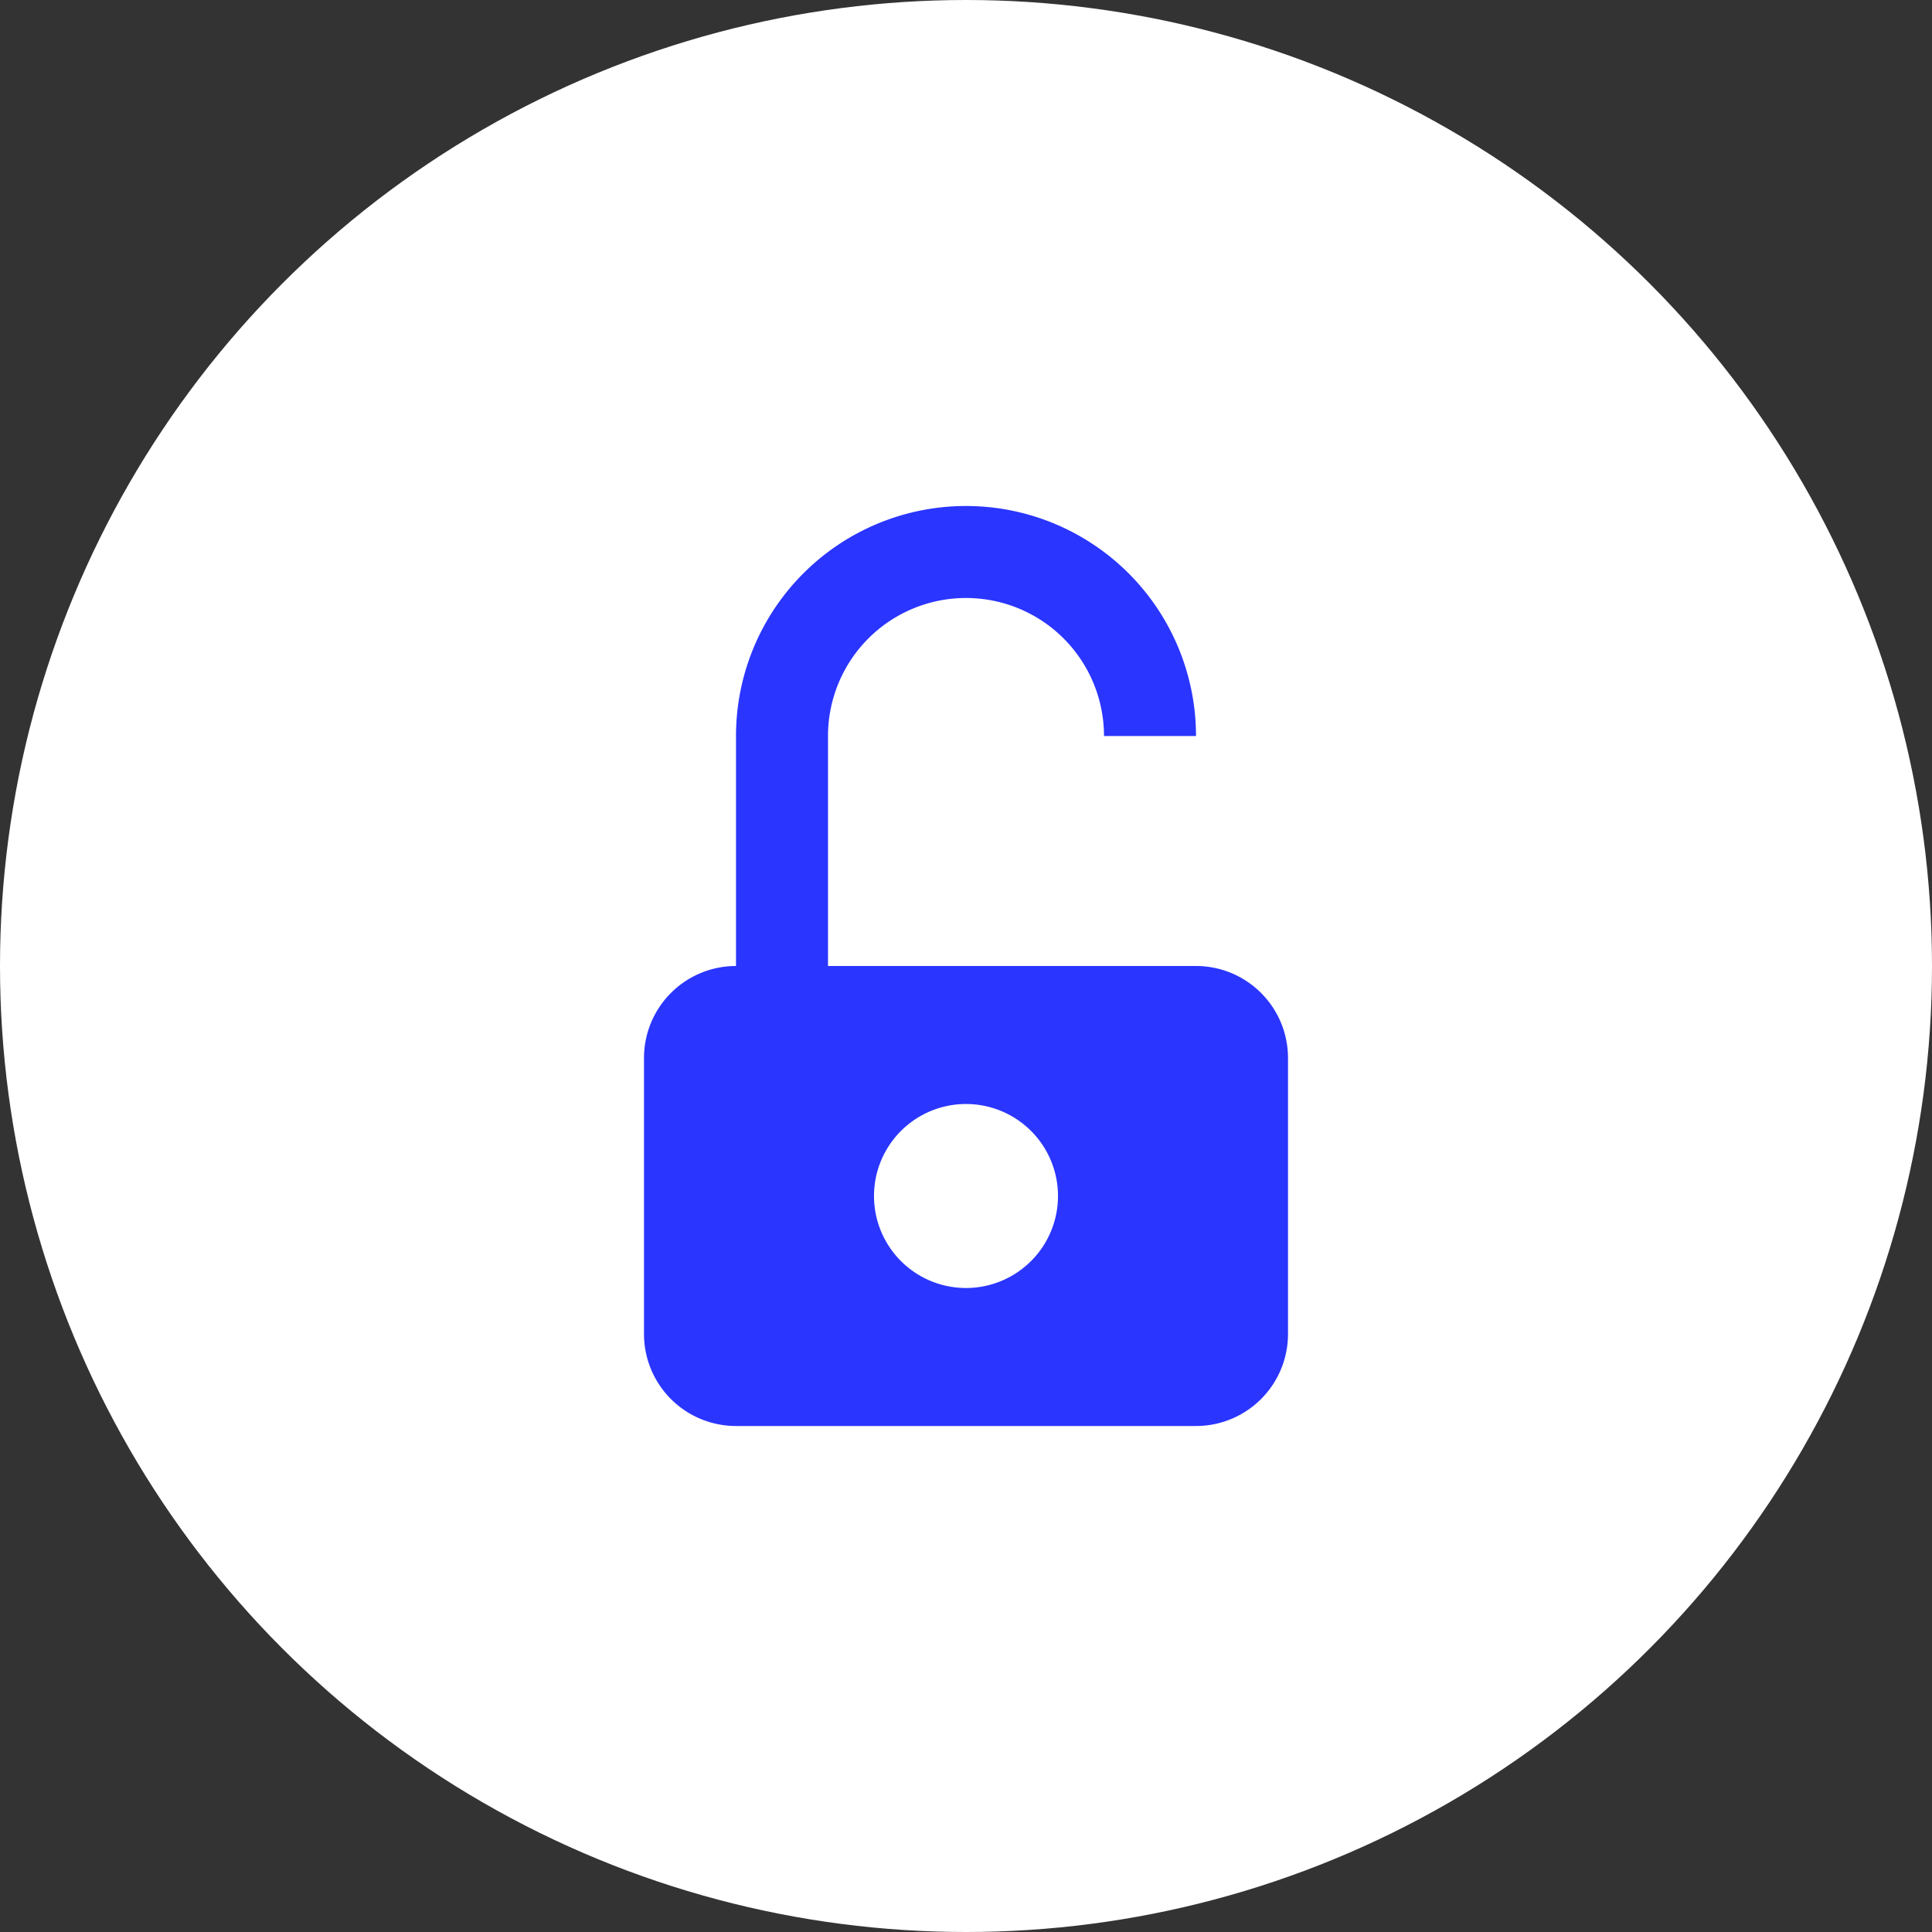
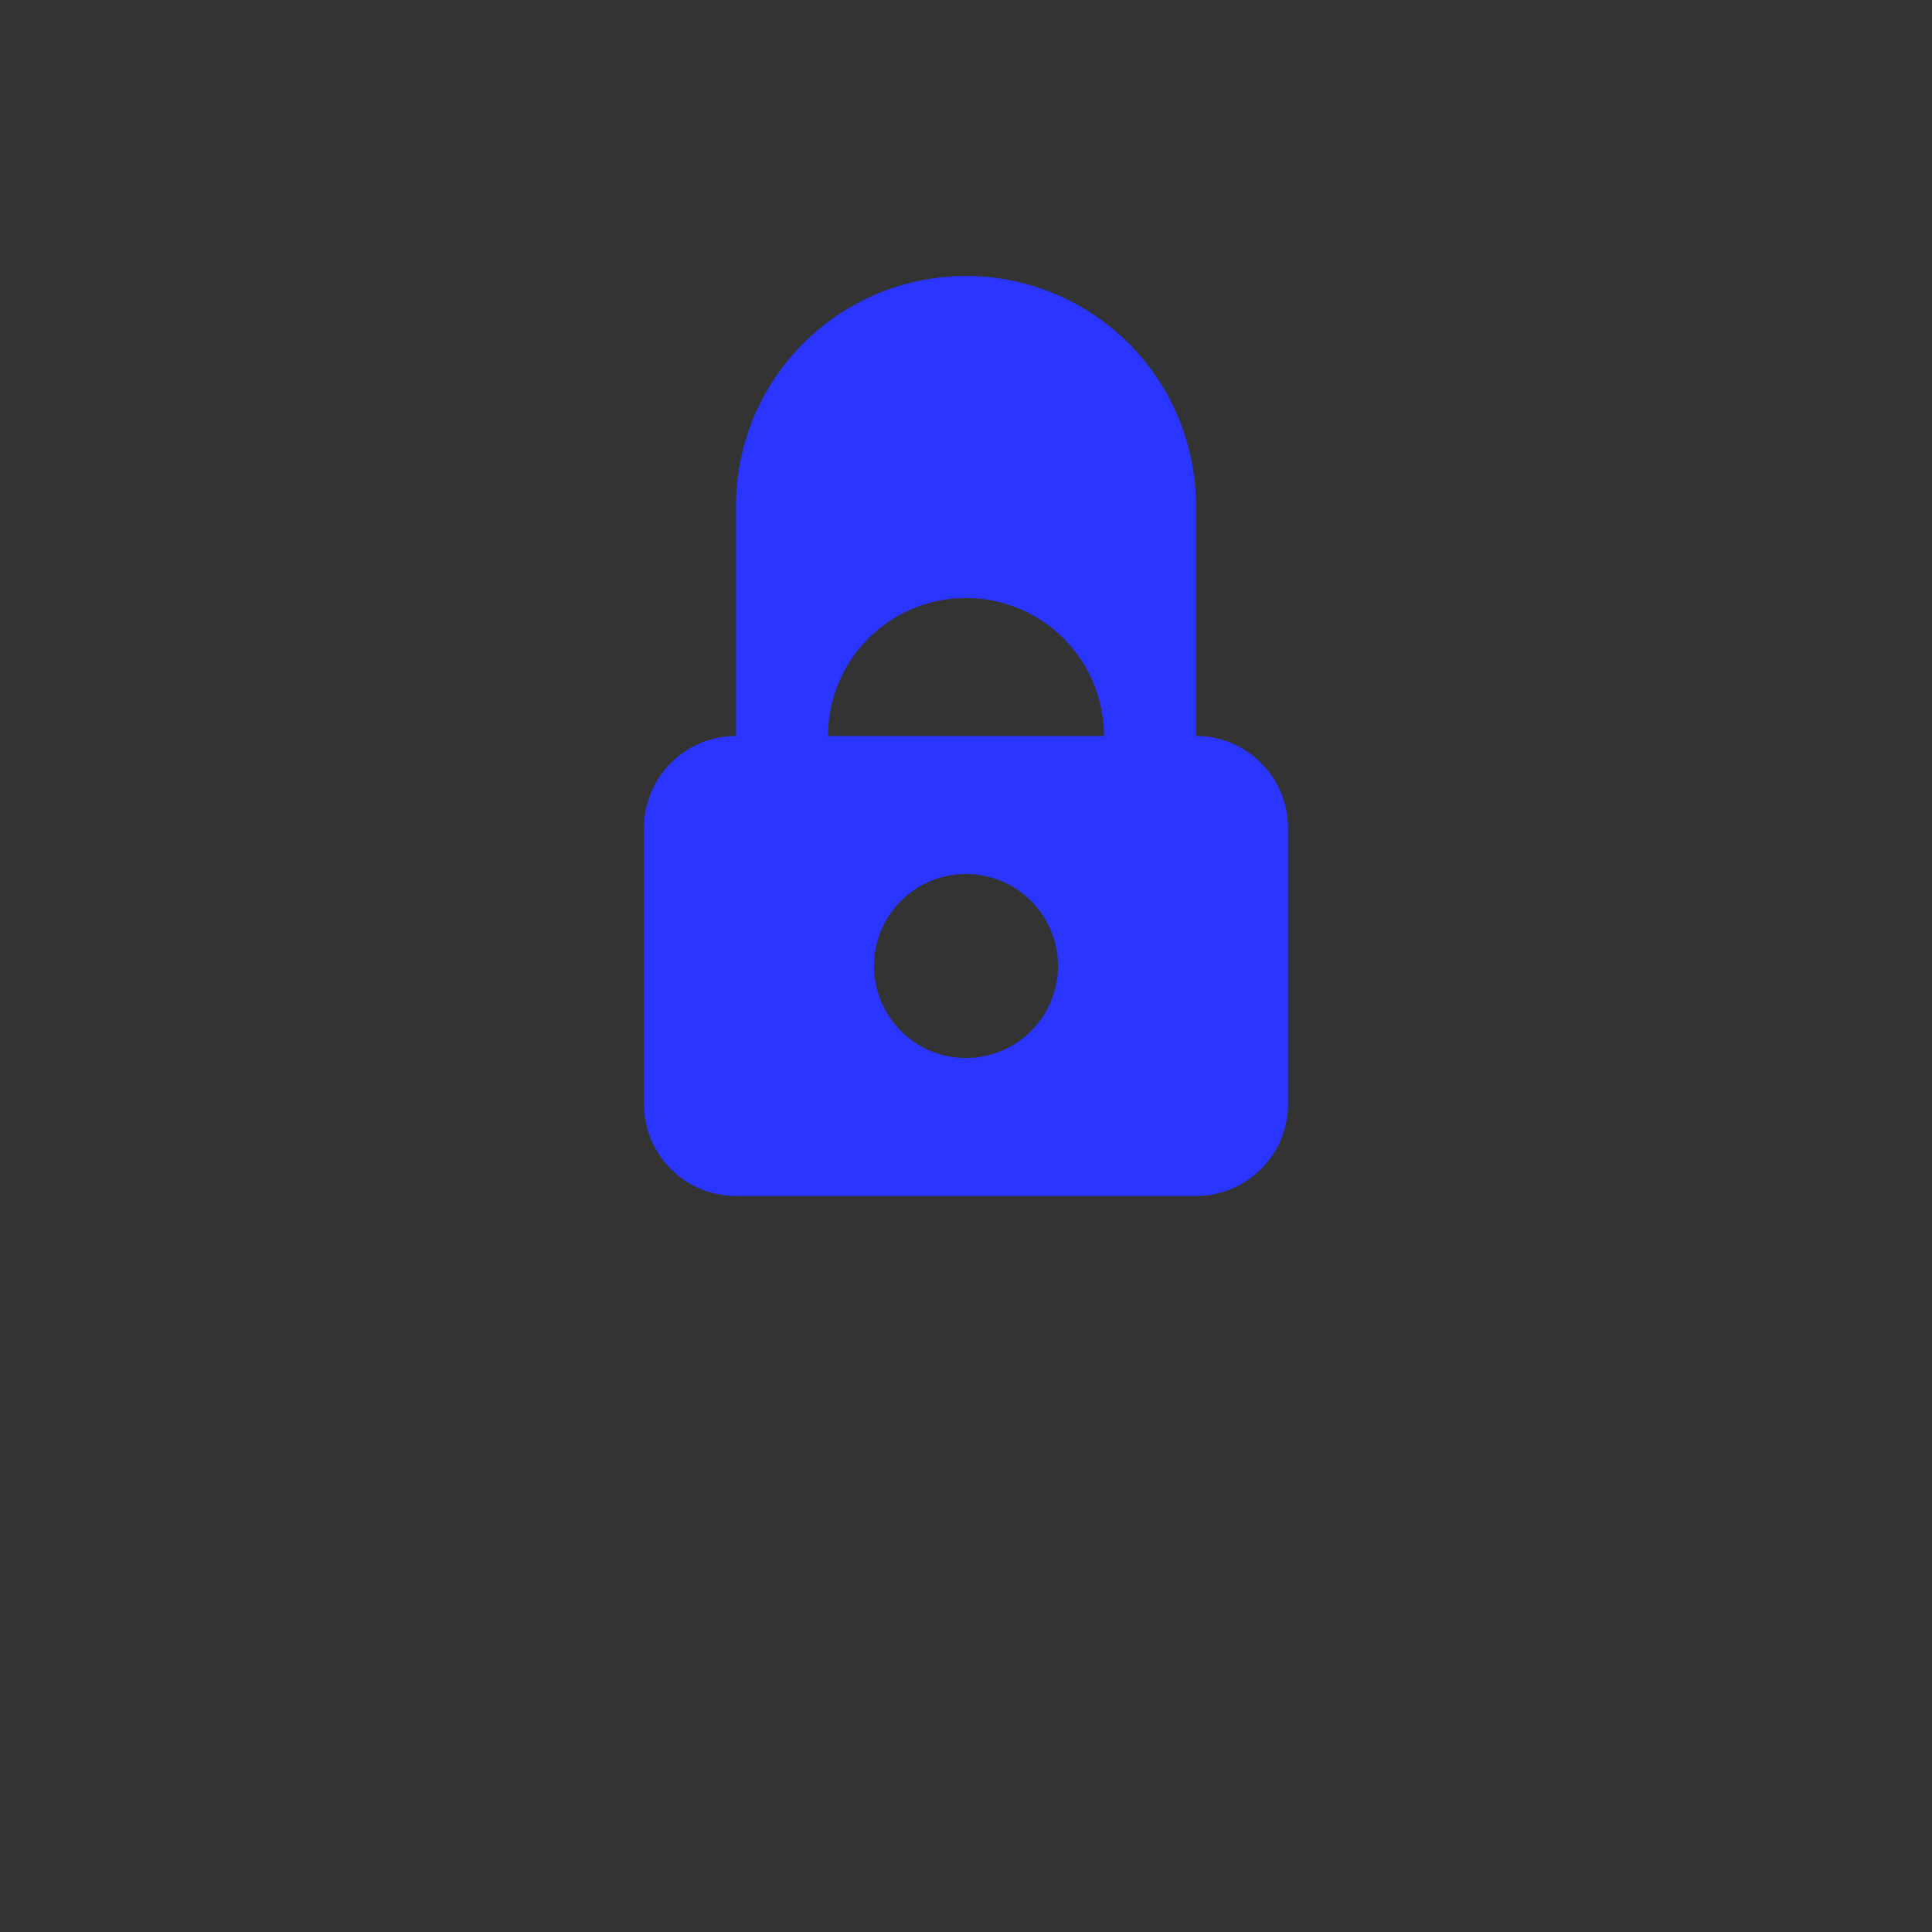
<svg xmlns="http://www.w3.org/2000/svg" width="42" height="42" fill="none">
  <rect width="100%" height="100%" fill="#333333" stroke="none" />
-   <circle cx="21" cy="21" r="21" fill="#fff" />
-   <path fill="#2A35FF" d="M26 16h-2a3 3 0 1 0-6 0v5h8a2 2 0 0 1 2 2v6a2 2 0 0 1-2 2H16a2 2 0 0 1-2-2v-6a2 2 0 0 1 2-2v-5a5 5 0 1 1 10 0m-5 12a2 2 0 1 0 0-4 2 2 0 0 0 0 4" />
+   <path fill="#2A35FF" d="M26 16h-2a3 3 0 1 0-6 0h8a2 2 0 0 1 2 2v6a2 2 0 0 1-2 2H16a2 2 0 0 1-2-2v-6a2 2 0 0 1 2-2v-5a5 5 0 1 1 10 0m-5 12a2 2 0 1 0 0-4 2 2 0 0 0 0 4" />
</svg>